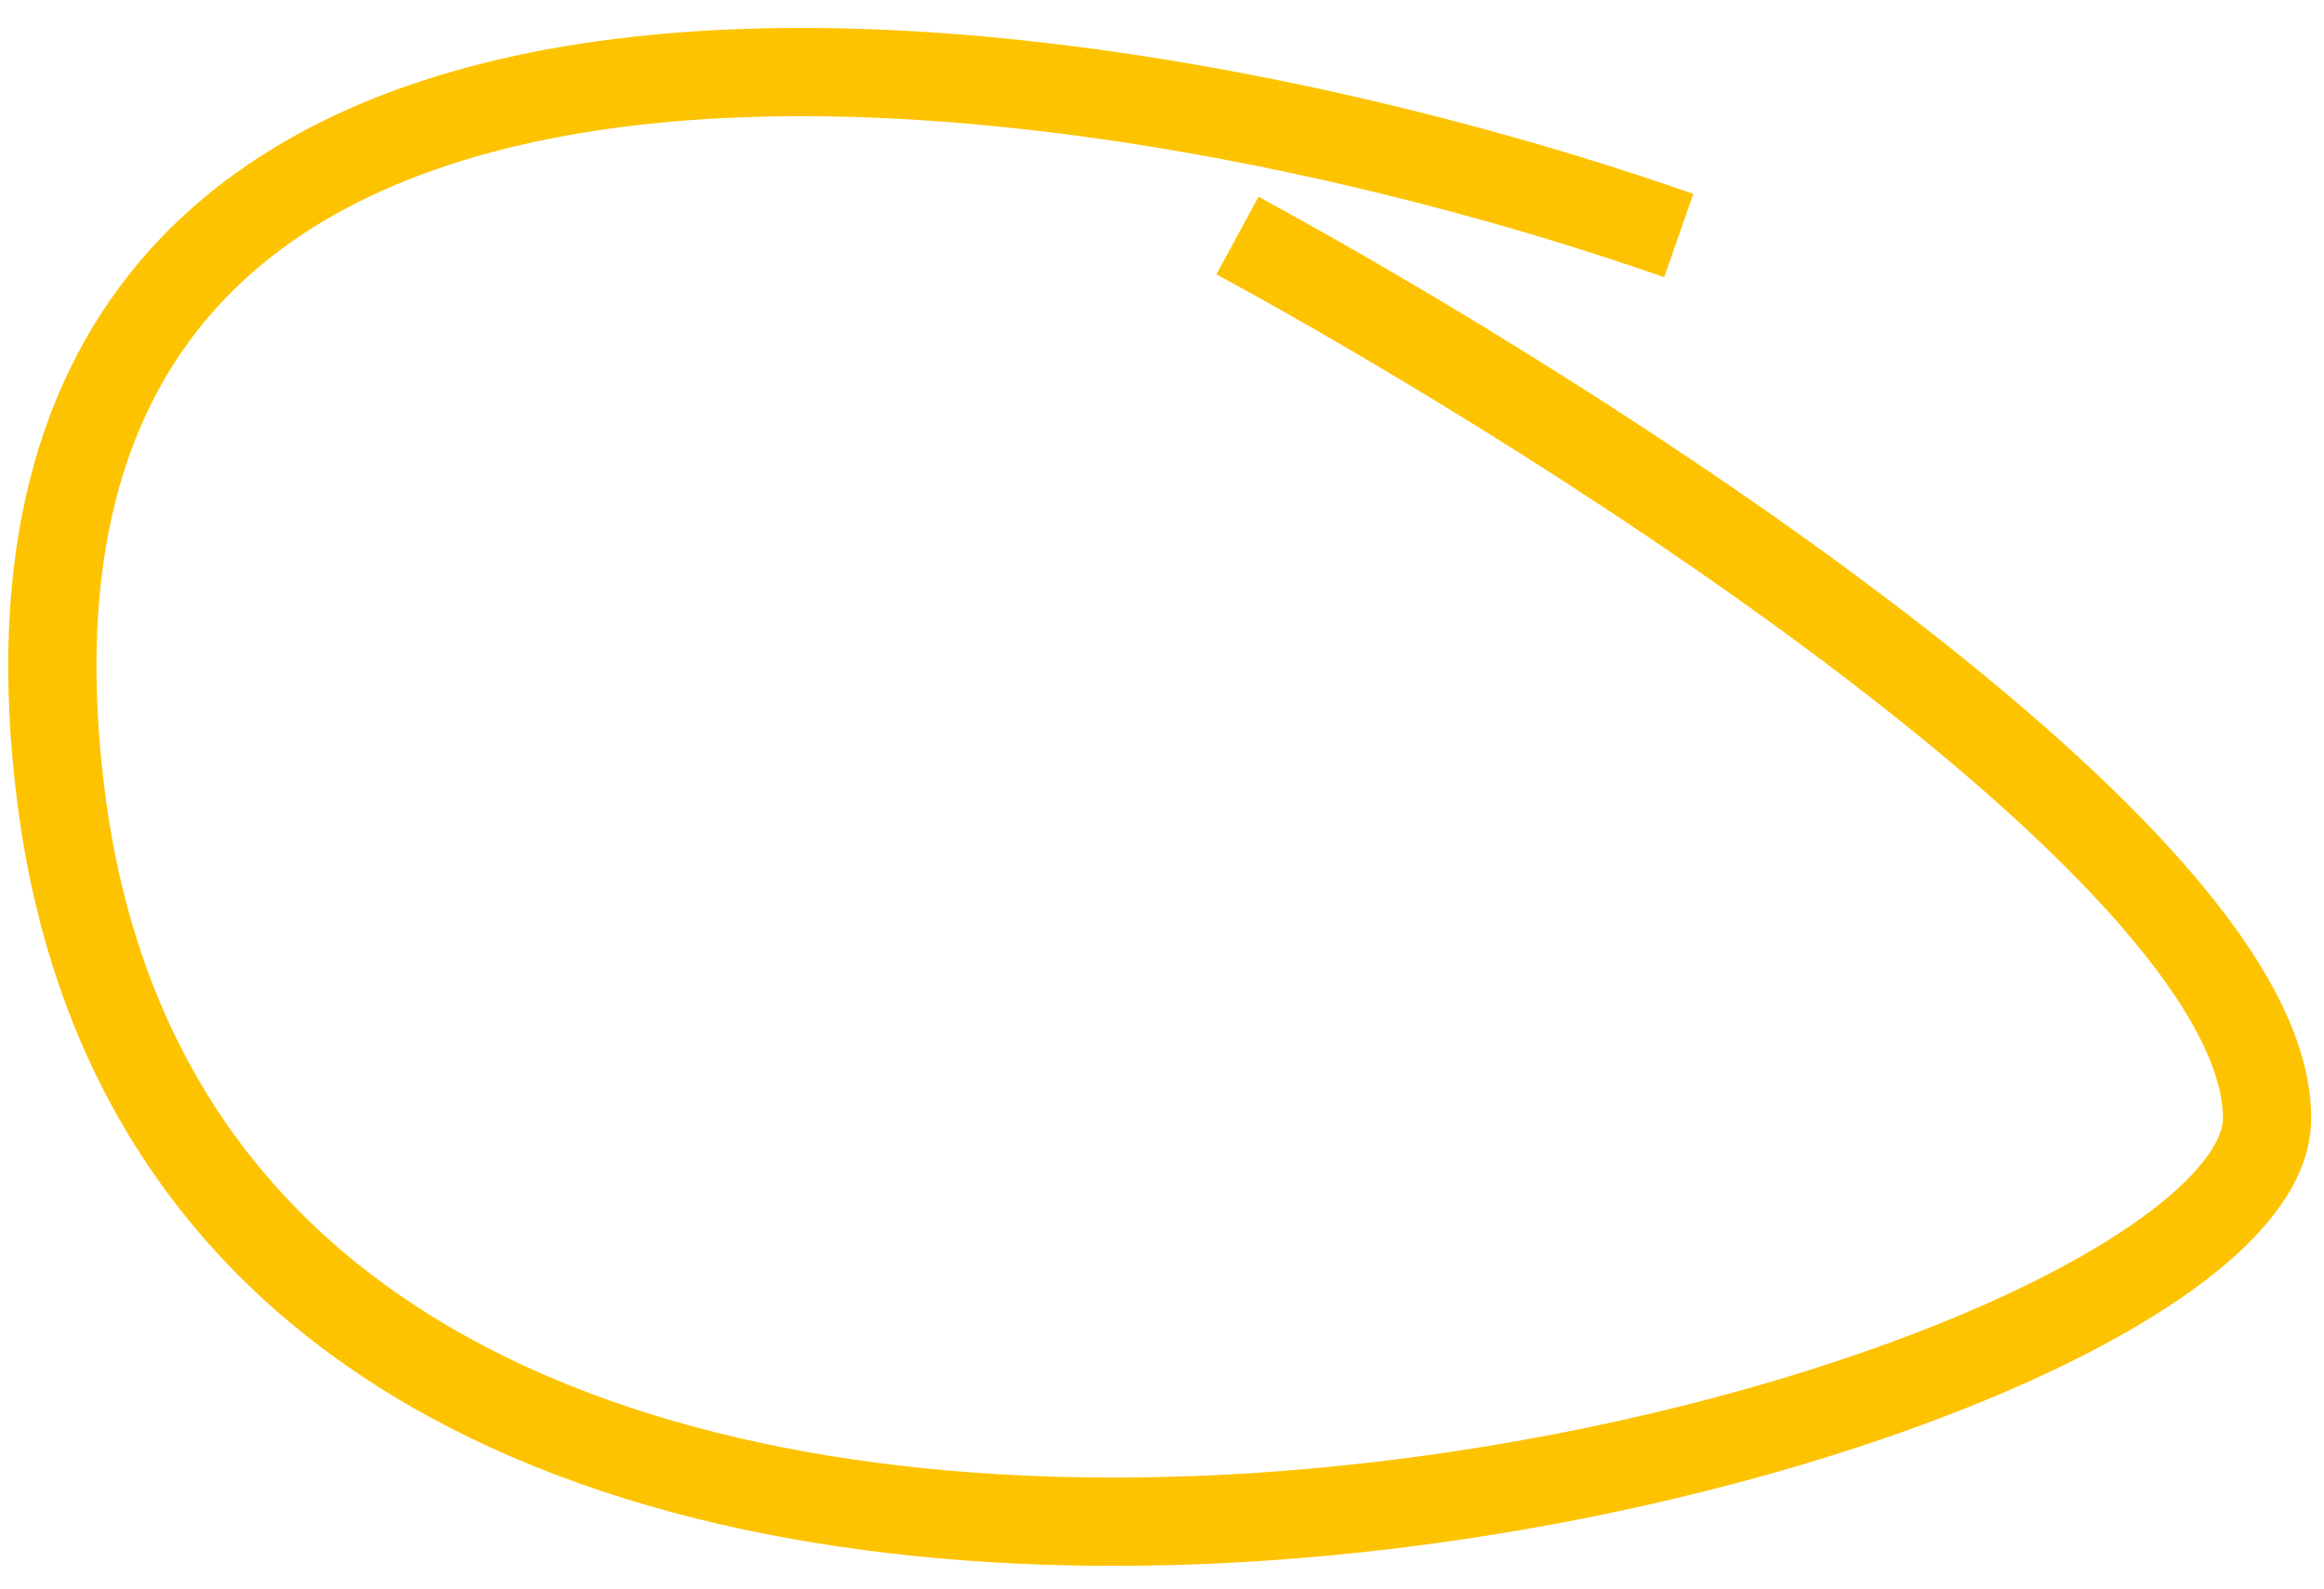
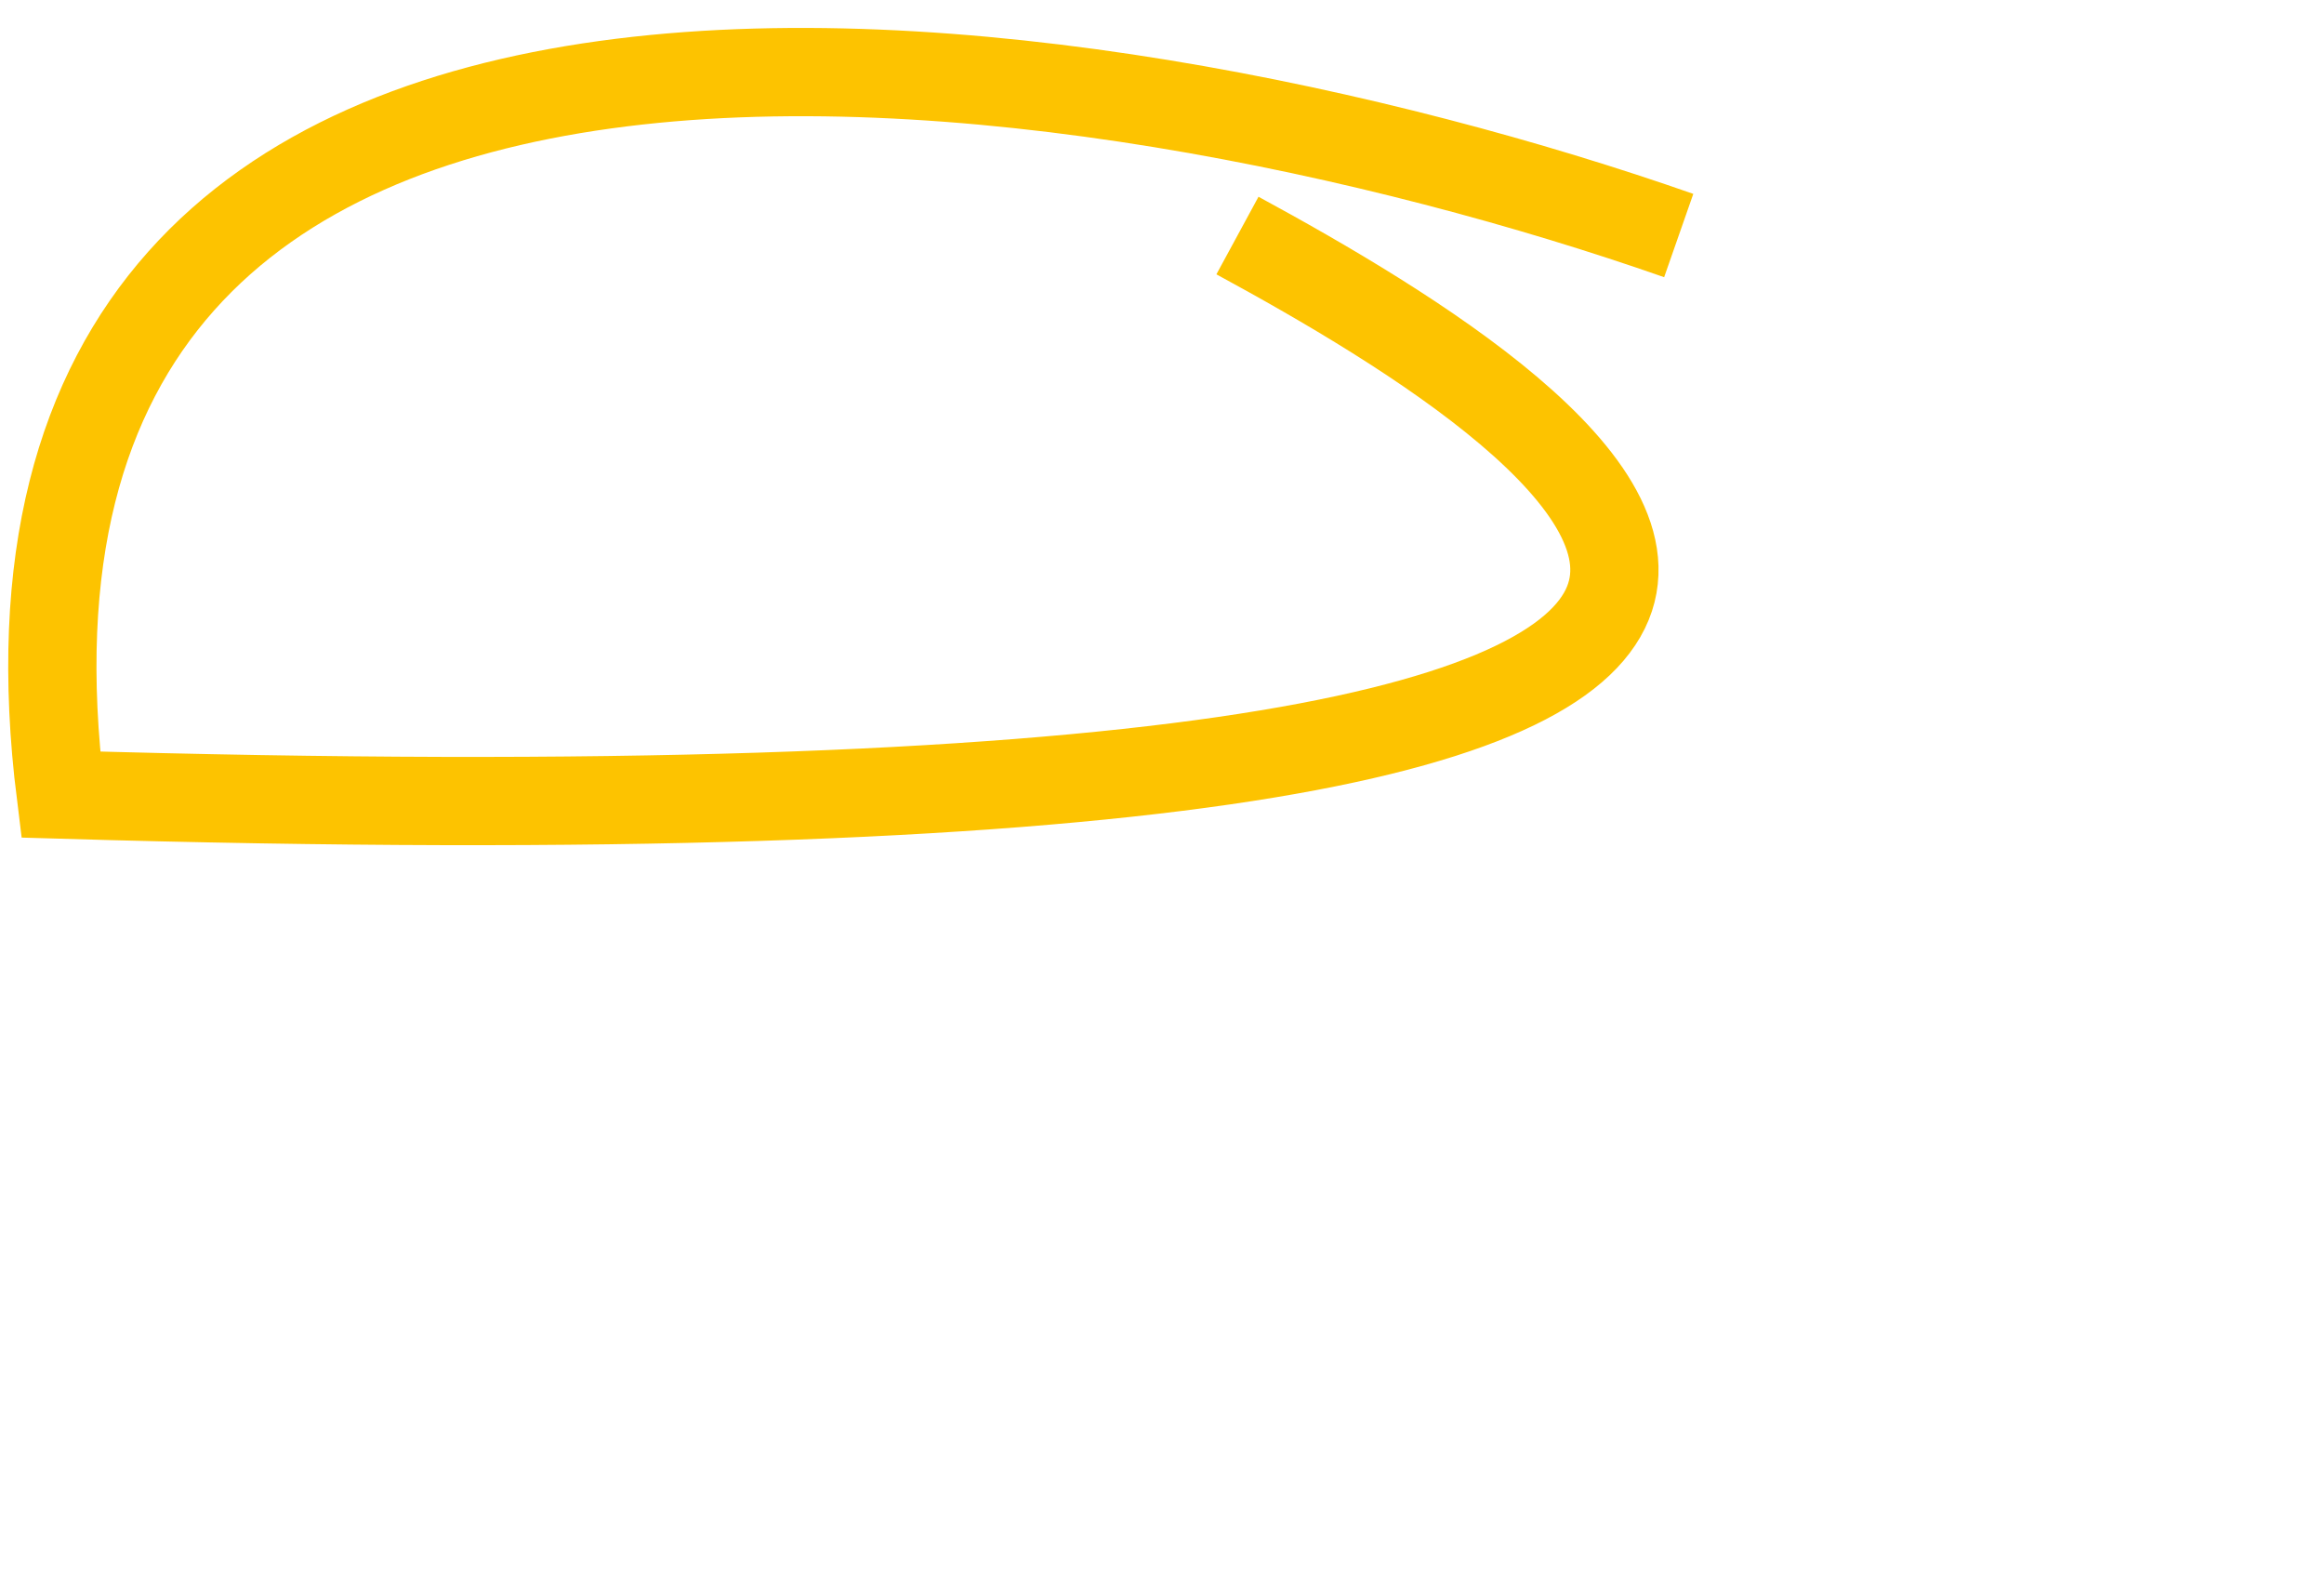
<svg xmlns="http://www.w3.org/2000/svg" width="79" height="54" viewBox="0 0 79 54" fill="none">
-   <path d="M57.065 8.005C37.065 1.005 -1.935 -4.995 2.065 27.005C7.065 67.005 77.065 49.005 77.065 38.005C77.065 29.205 53.732 14.338 42.065 8.005" stroke="#FDC300" stroke-width="3" />
+   <path d="M57.065 8.005C37.065 1.005 -1.935 -4.995 2.065 27.005C77.065 29.205 53.732 14.338 42.065 8.005" stroke="#FDC300" stroke-width="3" />
</svg>